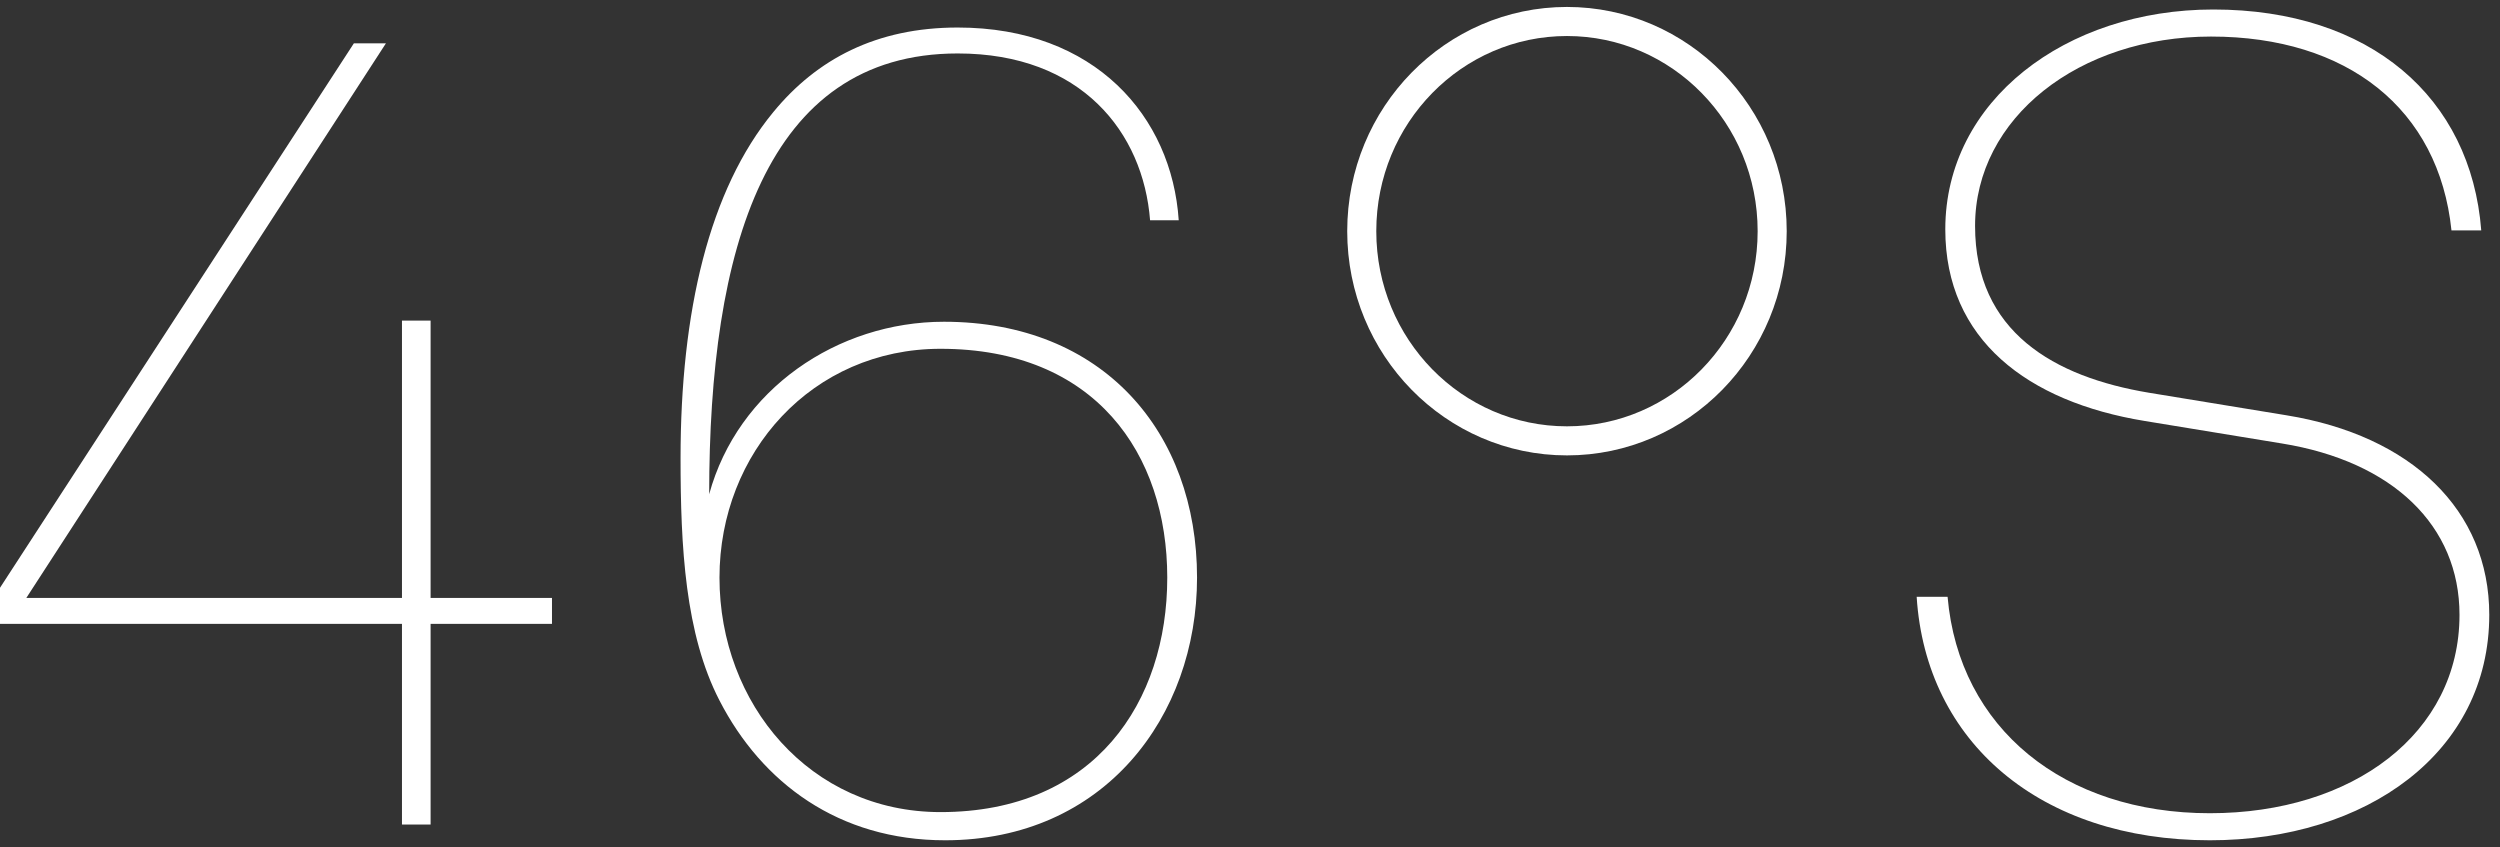
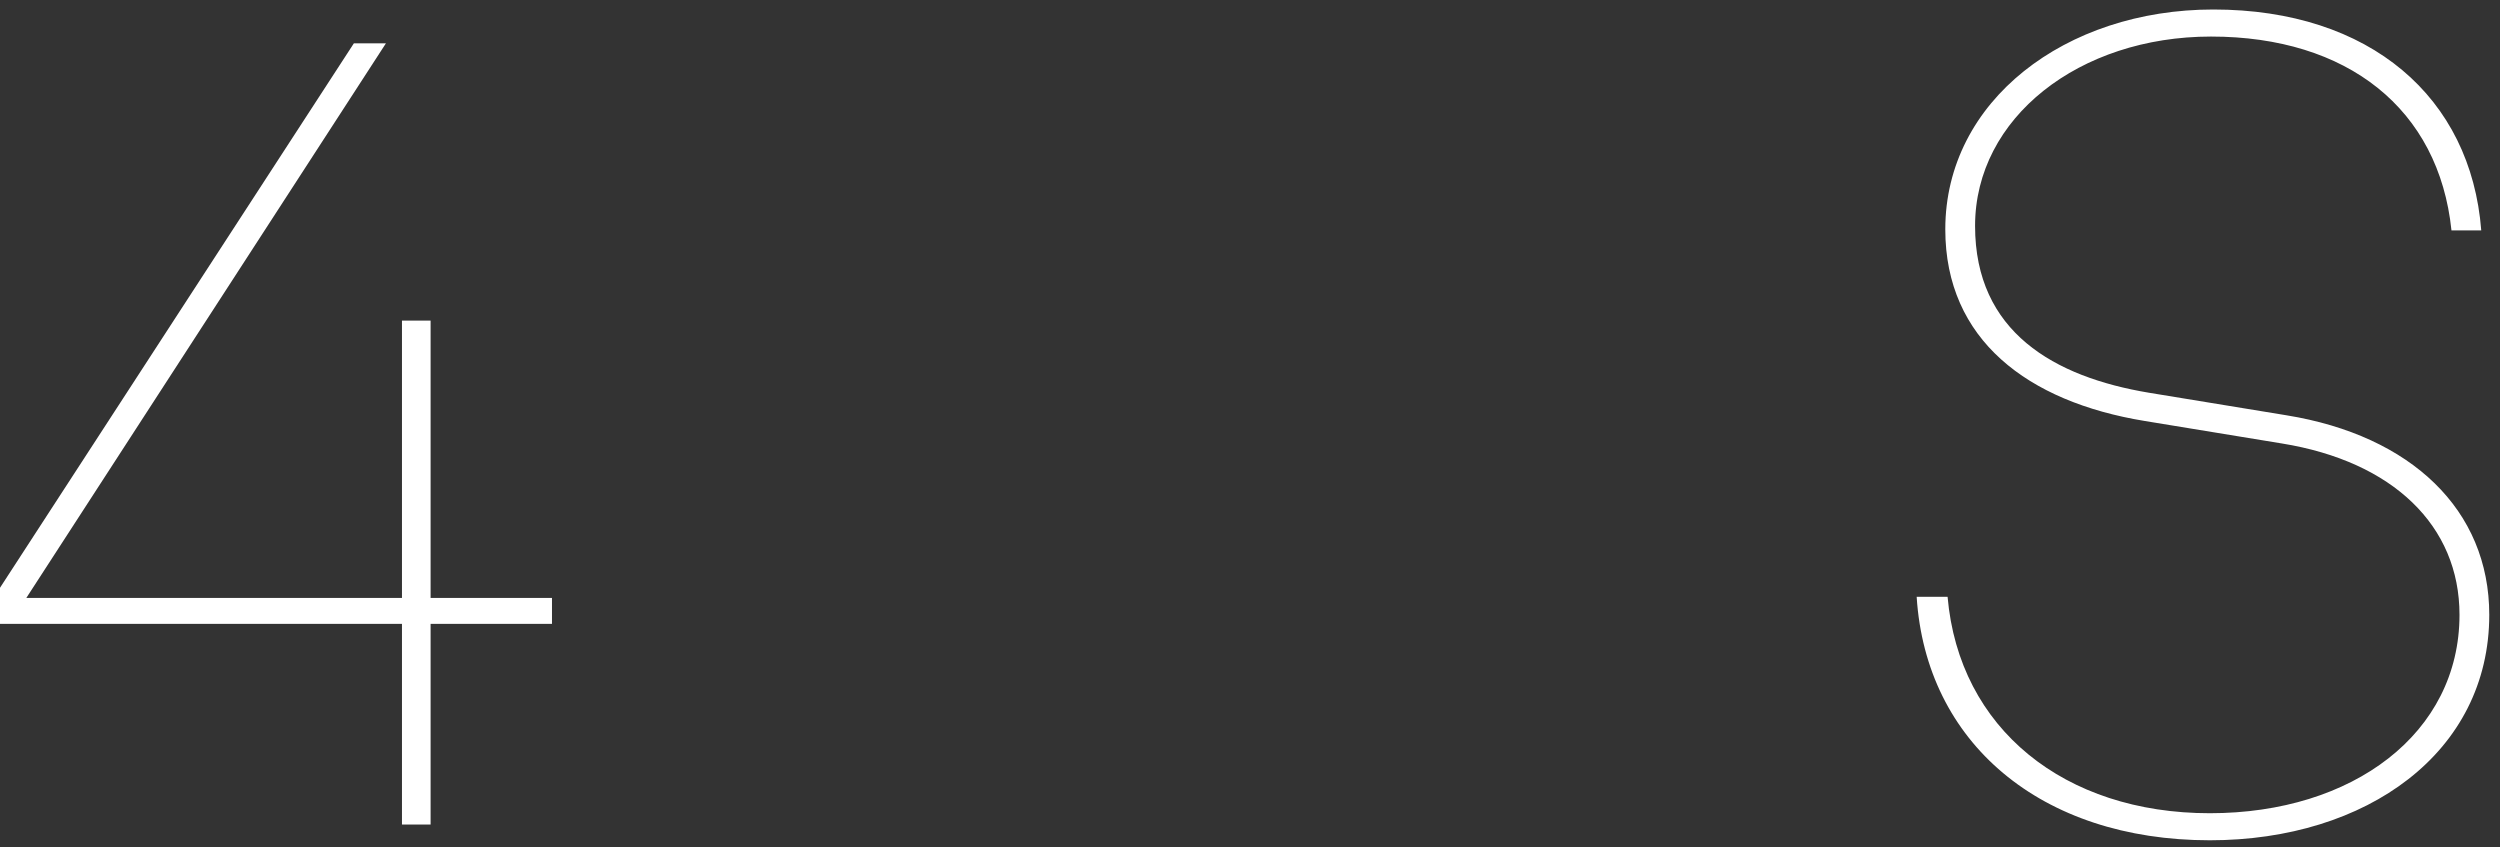
<svg xmlns="http://www.w3.org/2000/svg" width="180" height="61" viewBox="0 0 180 61" fill="none">
  <rect x="0" y="0" width="180" height="61" fill="#333333" stroke="none" />
  <path d="M159.108 60.5C146.905 60.5 138.66 53.439 138 42.969H140.226C141.051 52.465 148.637 58.552 159.108 58.552C169.415 58.552 177.084 52.79 177.084 44.268C177.084 37.856 172.301 33.23 164.303 31.931L154.408 30.308C145.998 28.928 140.061 24.464 140.061 16.51C140.061 7.258 148.719 0.684 159.356 0.684C170.652 0.684 177.908 7.014 178.65 16.591H176.506C175.599 7.826 169.003 2.632 159.191 2.632C149.709 2.632 142.205 8.475 142.205 16.267C142.205 23.896 147.895 27.142 154.738 28.279L164.633 29.902C173.62 31.363 179.227 36.72 179.227 44.268C179.227 54.169 170.405 60.5 159.108 60.5Z" fill="white" />
-   <path d="M68.047 60.5C60.379 60.5 54.854 56.361 51.803 50.436C49.33 45.647 49 39.398 49 32.986C49 22.435 51.061 13.67 55.679 8.07C58.812 4.255 63.1 1.982 68.954 1.982C78.849 1.982 84.373 8.394 84.868 15.861H82.806C82.312 9.53 77.859 3.849 68.954 3.849C55.102 3.849 51.061 17.971 51.061 35.583C53.123 28.035 60.296 23.166 67.965 23.166C79.426 23.166 86.187 31.119 86.187 41.589C86.187 51.572 79.508 60.5 68.047 60.5ZM67.717 58.471C78.849 58.471 84.043 50.517 84.043 41.589C84.043 32.661 78.849 25.113 67.717 25.113C58.482 25.113 51.803 32.58 51.803 41.589C51.803 50.679 58.317 58.471 67.717 58.471Z" fill="white" />
  <path d="M28.942 59.364V44.917H0V42.32L25.479 3.119H27.787L1.896 43.05H28.942V23.084H31.003V43.05H39.743V44.917H31.003V59.364H28.942Z" fill="white" />
-   <path d="M127.597 16.644C127.597 25.003 120.962 31.742 112.822 31.742C104.681 31.742 98.046 25.003 98.046 16.644C98.046 8.286 104.681 1.547 112.822 1.547C120.962 1.547 127.597 8.286 127.597 16.644Z" stroke="white" stroke-width="2.093" />
</svg>